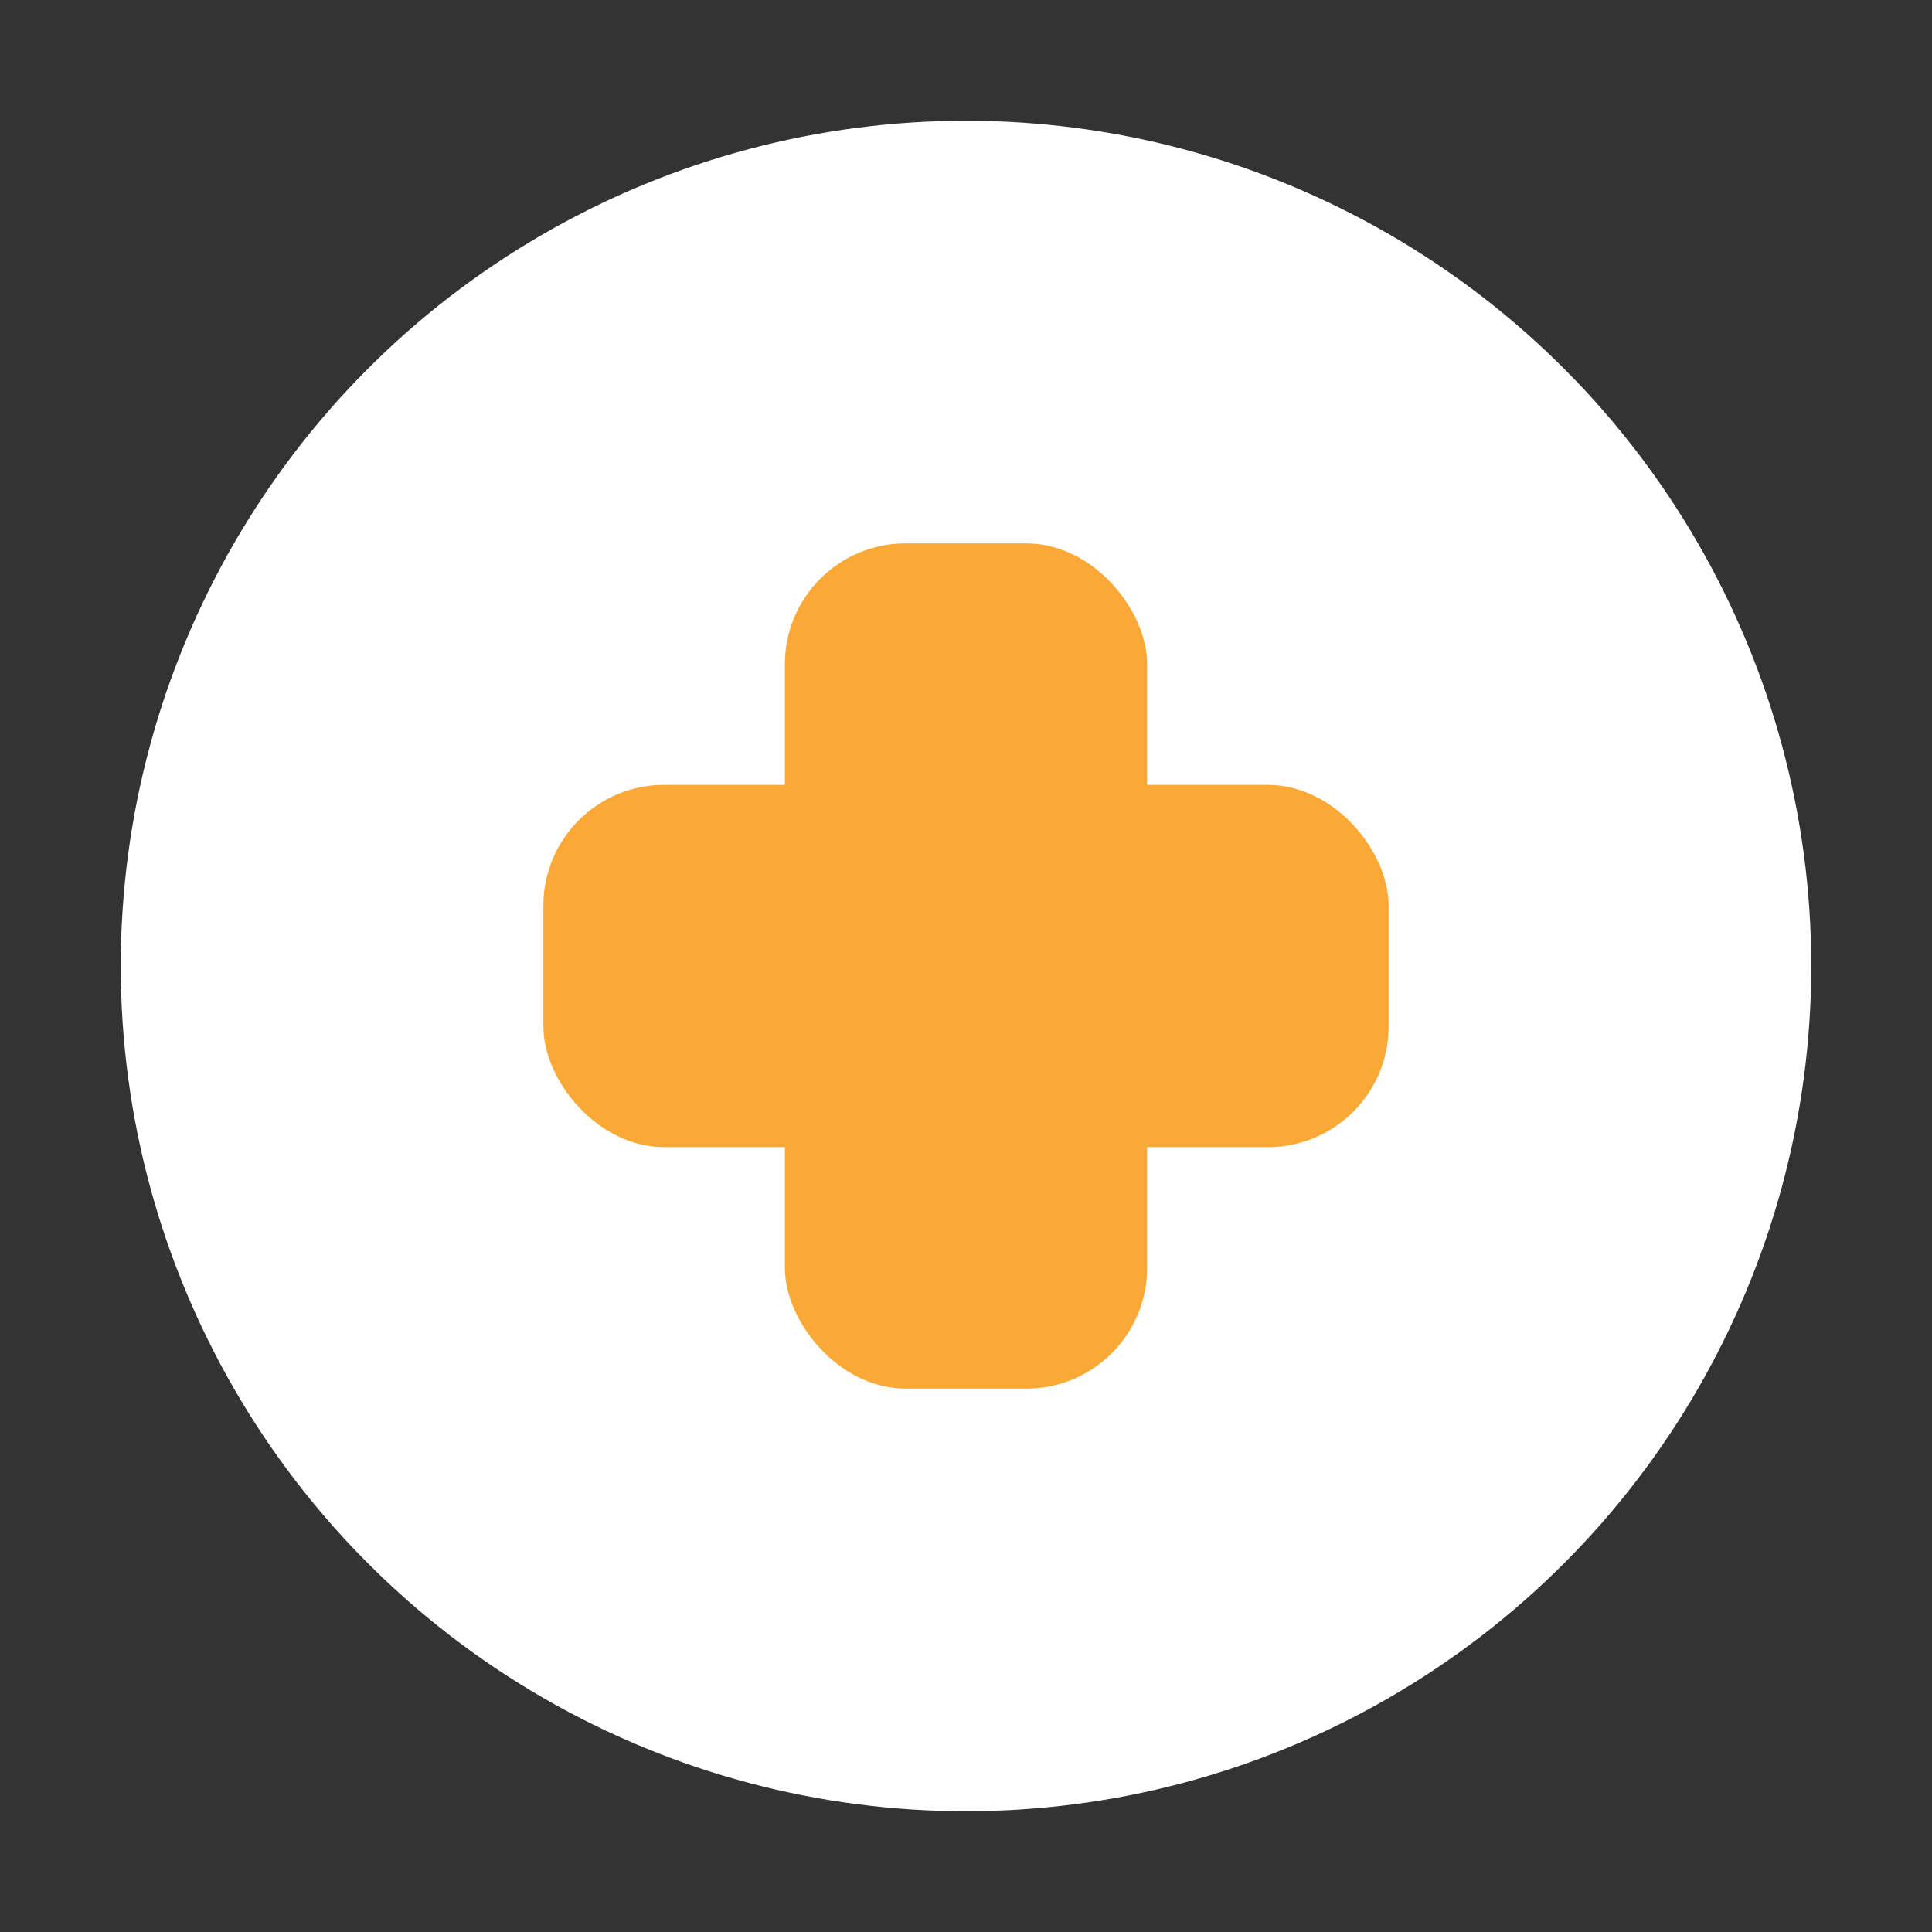
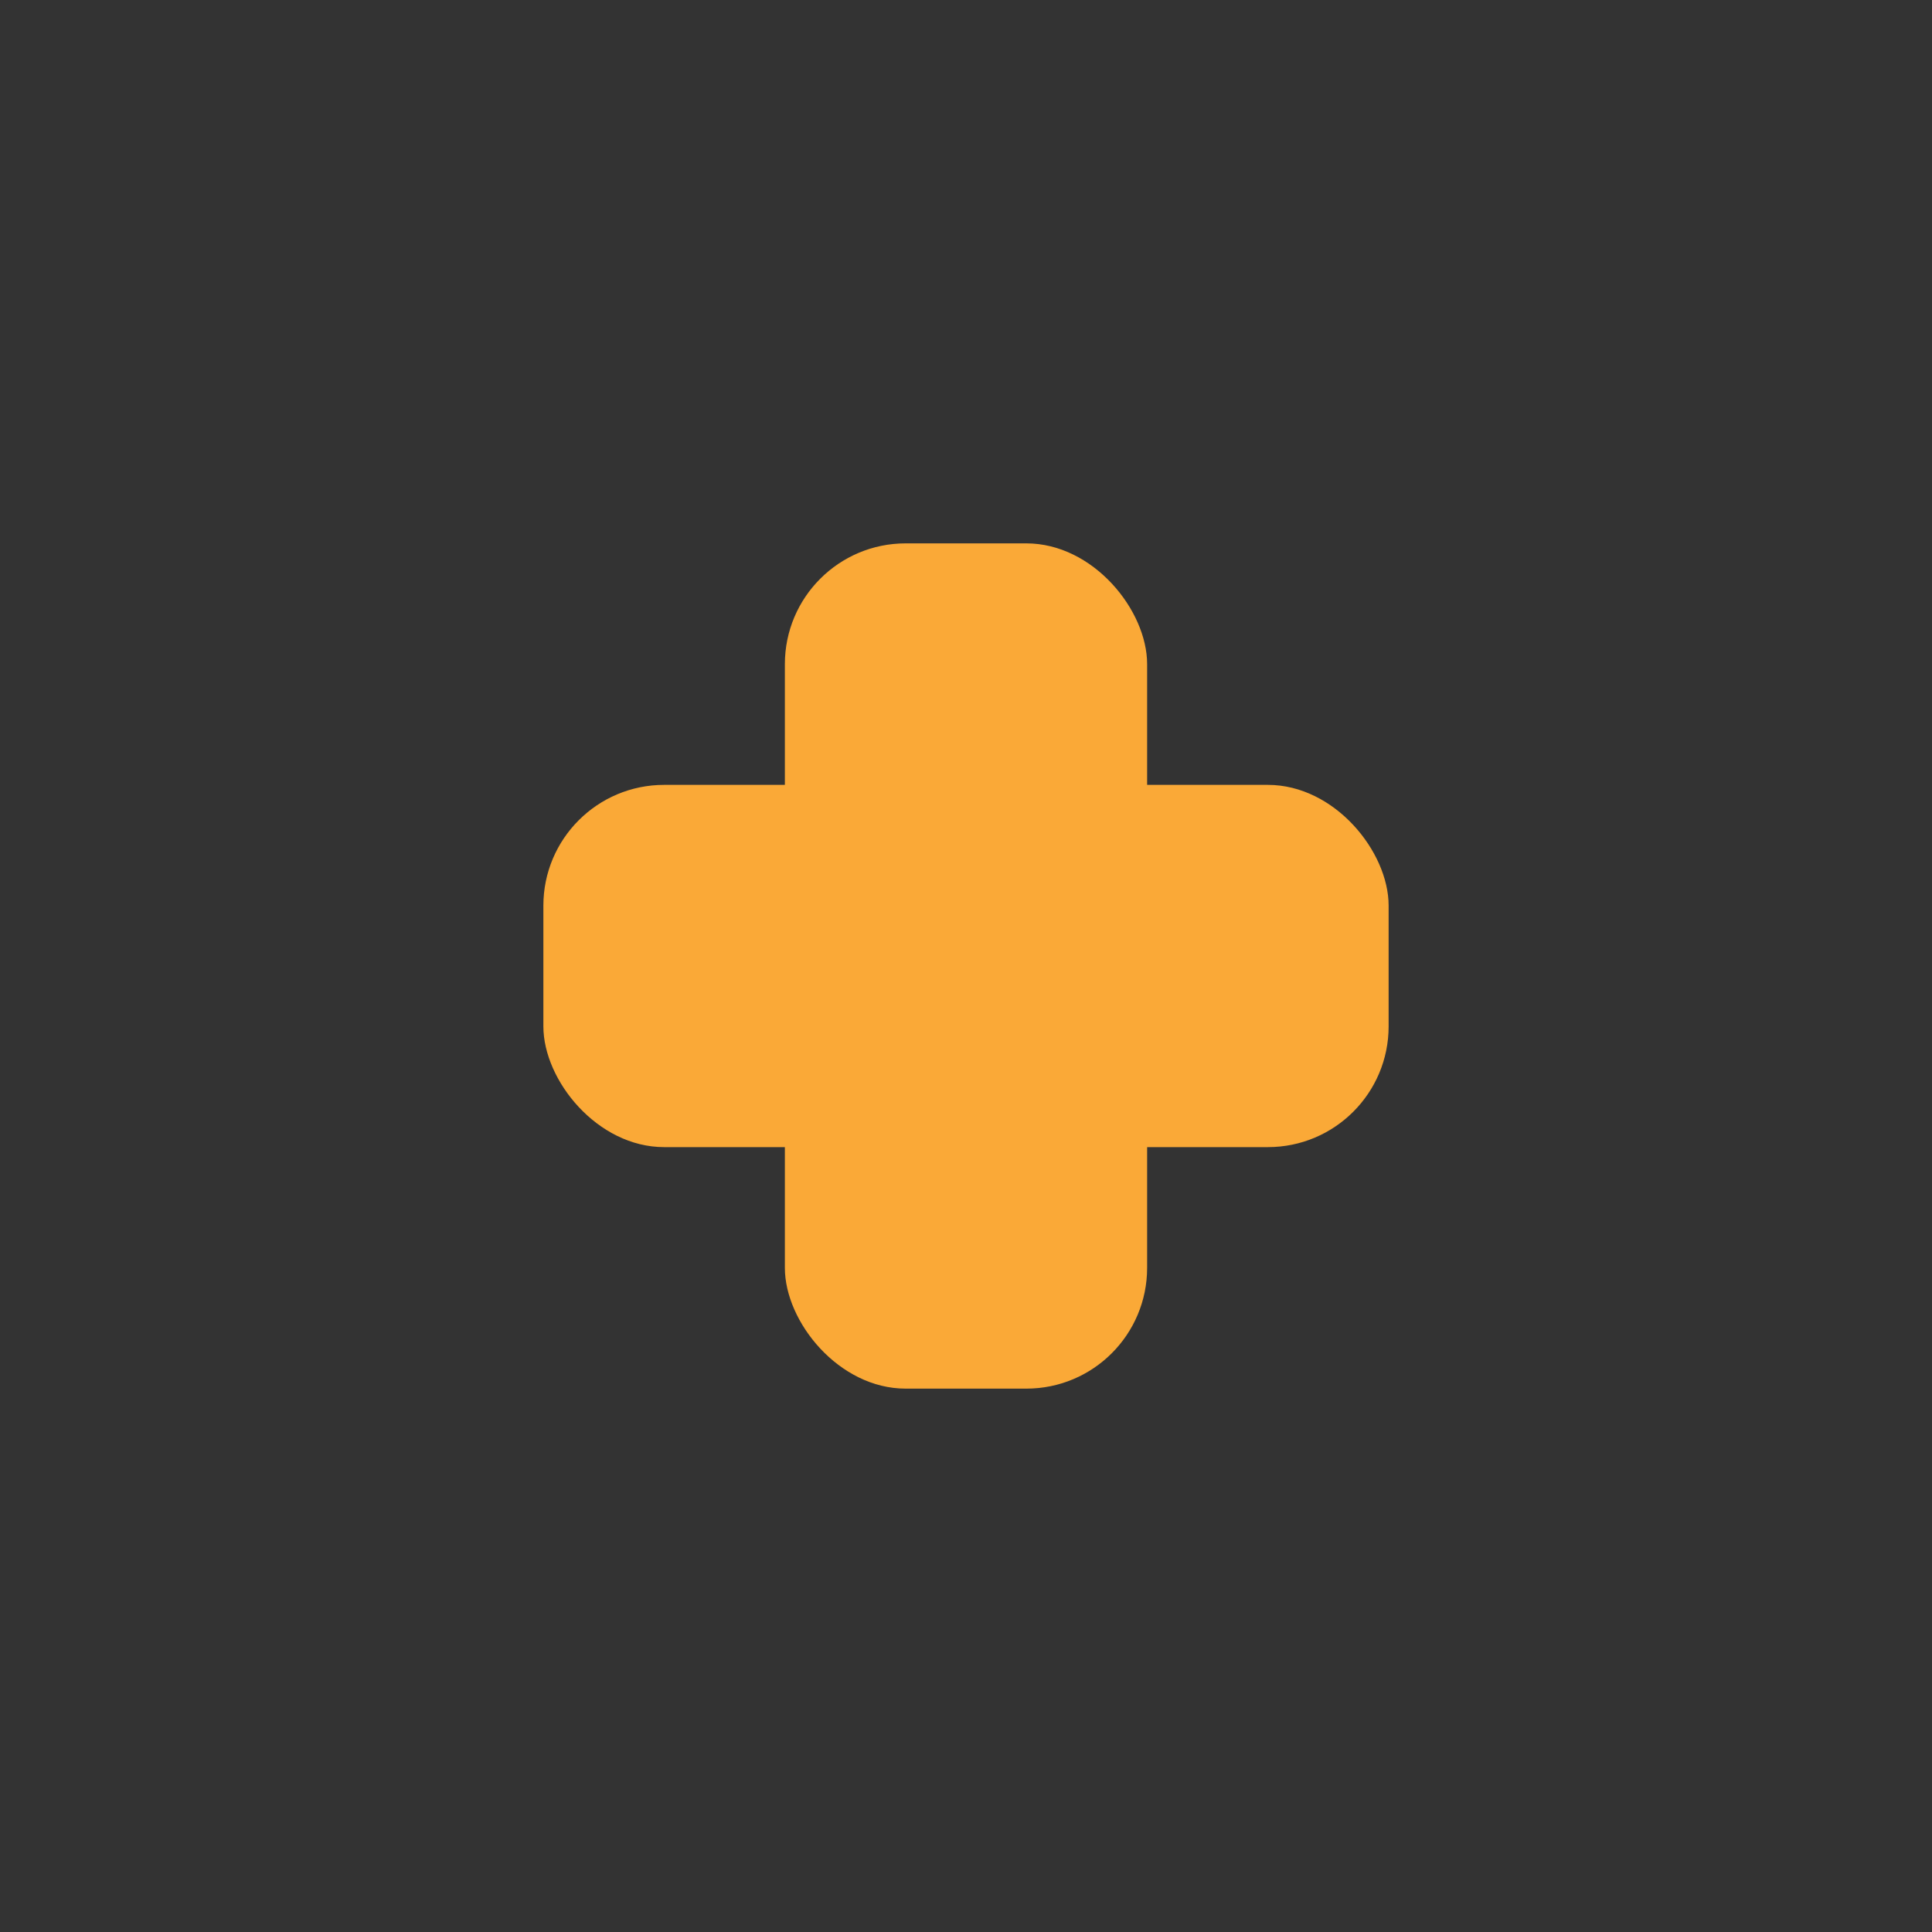
<svg xmlns="http://www.w3.org/2000/svg" width="32" height="32" viewBox="0 0 32 32">
  <rect x="0" y="0" width="32" height="32" fill="#333333" stroke="none" />
-   <circle cx="16" cy="16" r="14" fill="#fff" />
  <rect x="13" y="9" width="6" height="14" rx="2" fill="#FAA937" />
  <rect x="9" y="13" width="14" height="6" rx="2" fill="#FAA937" />
</svg>